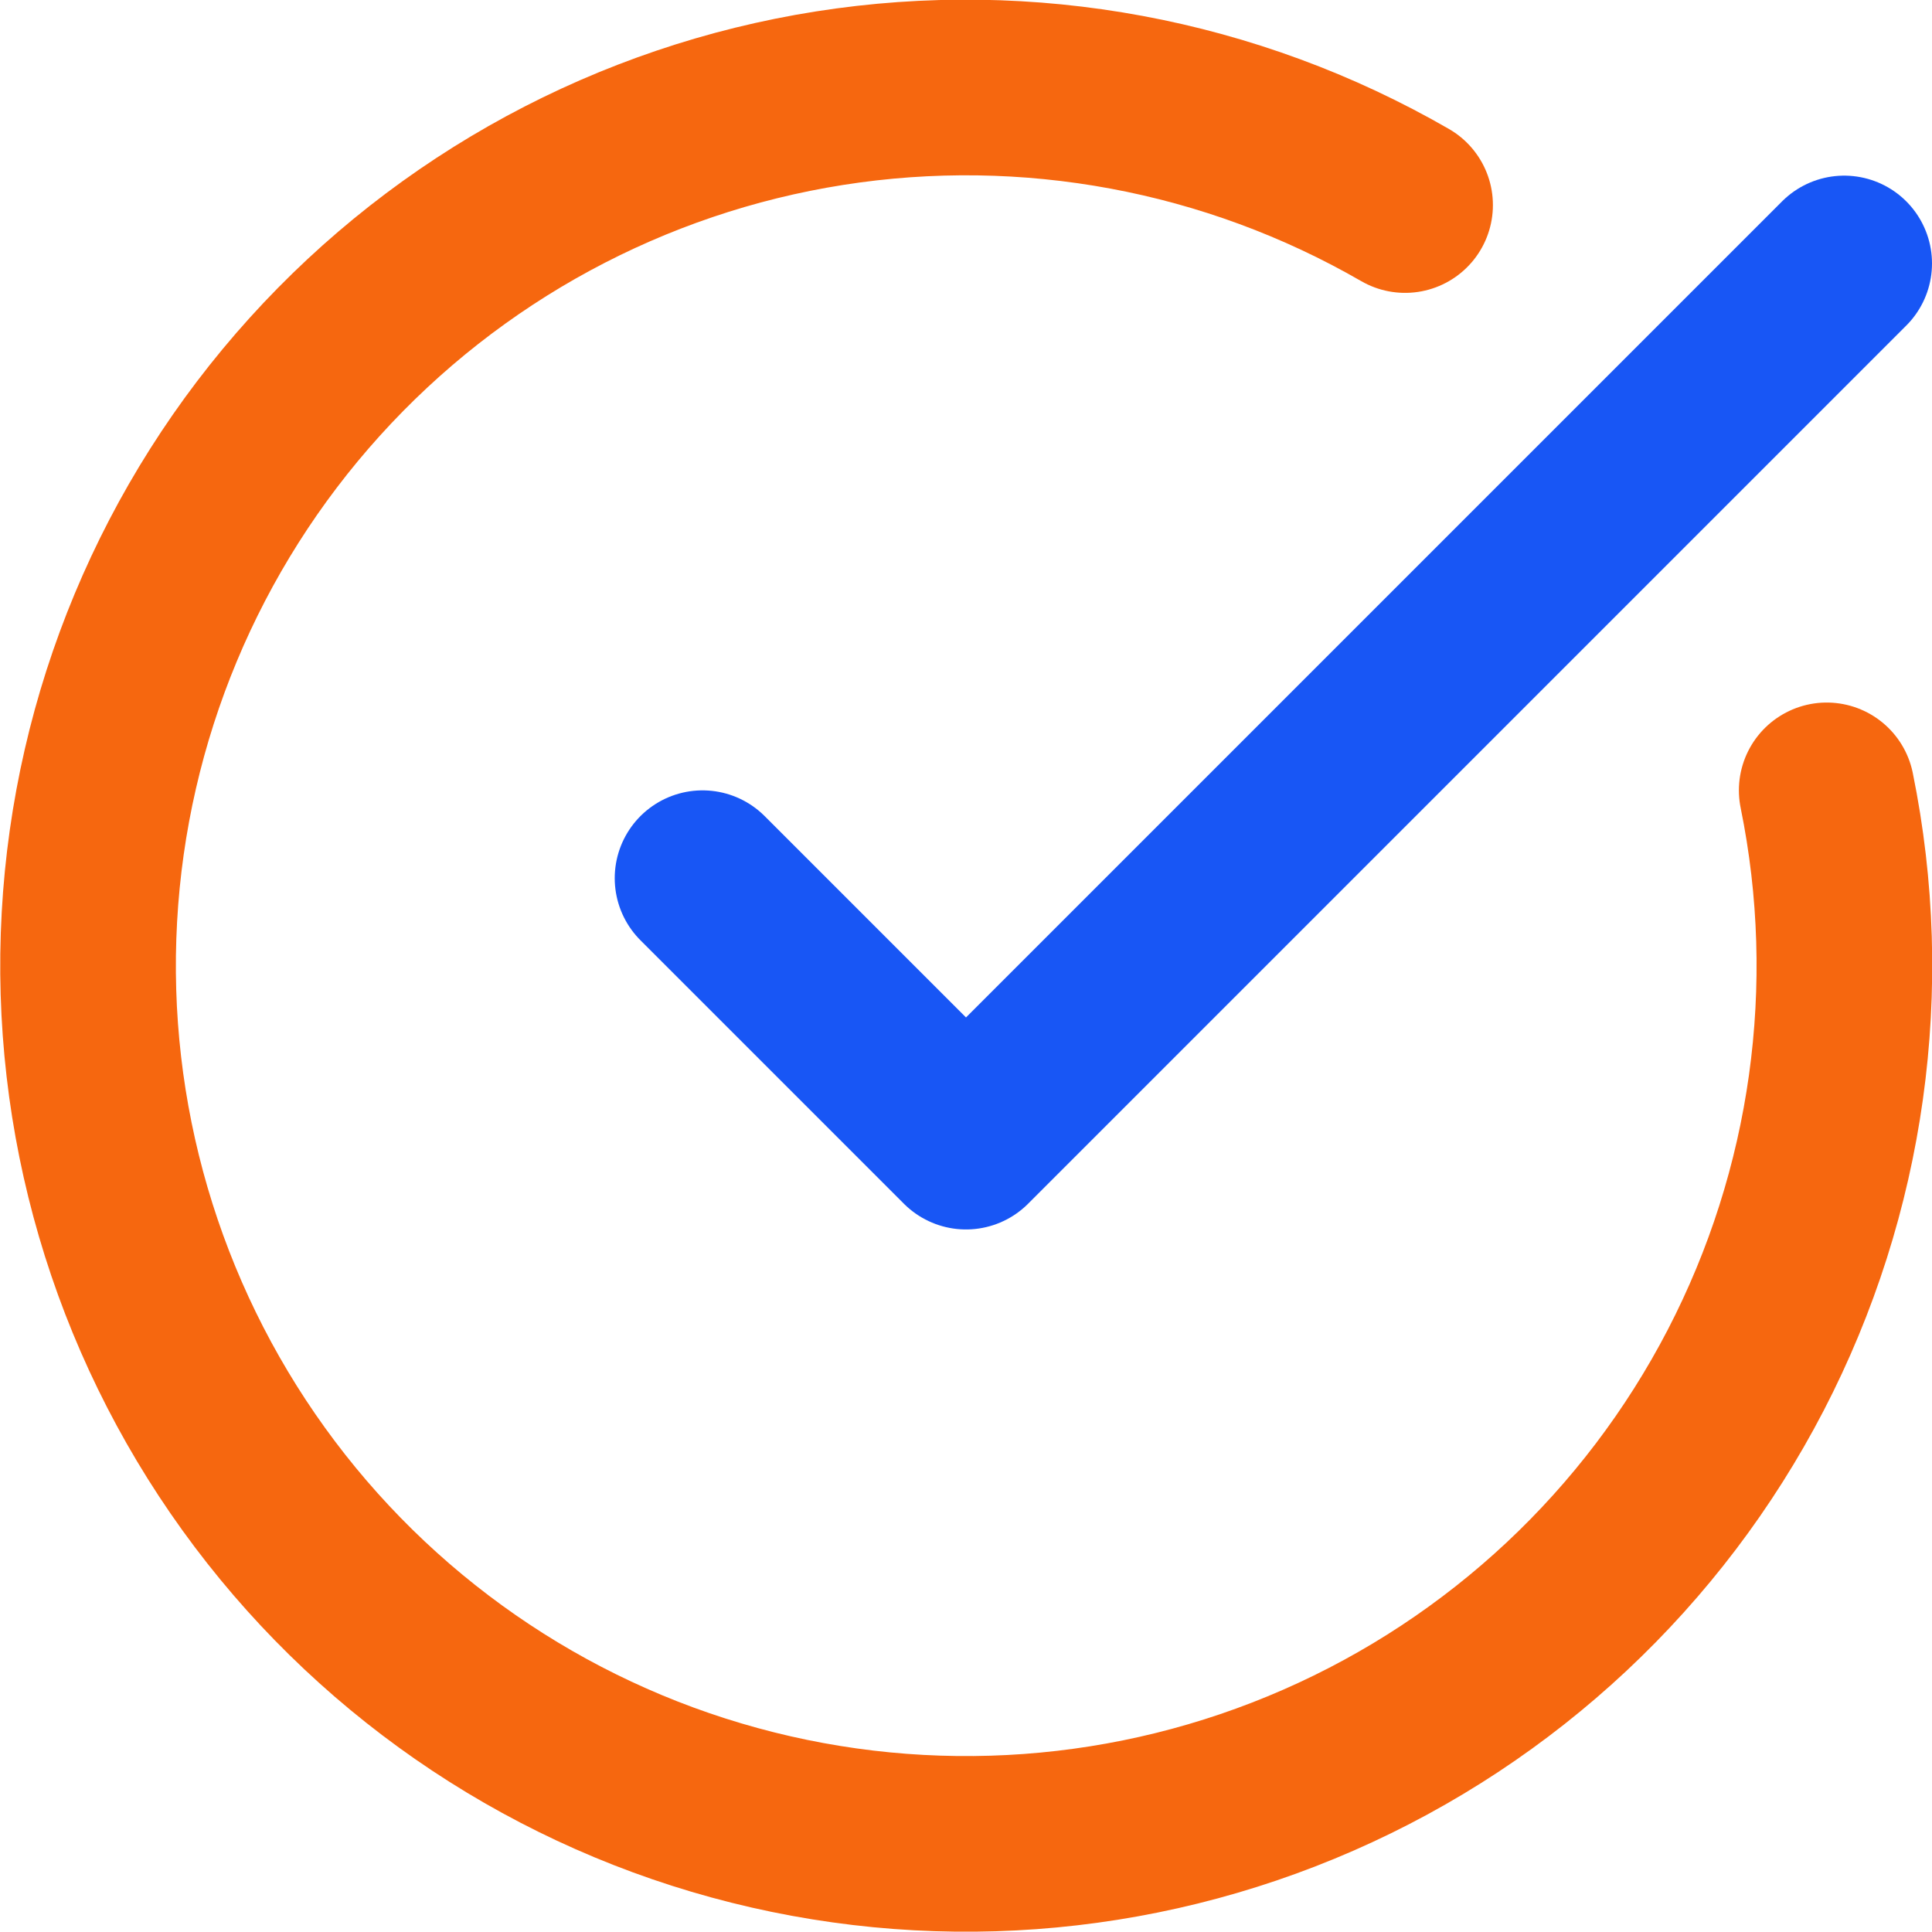
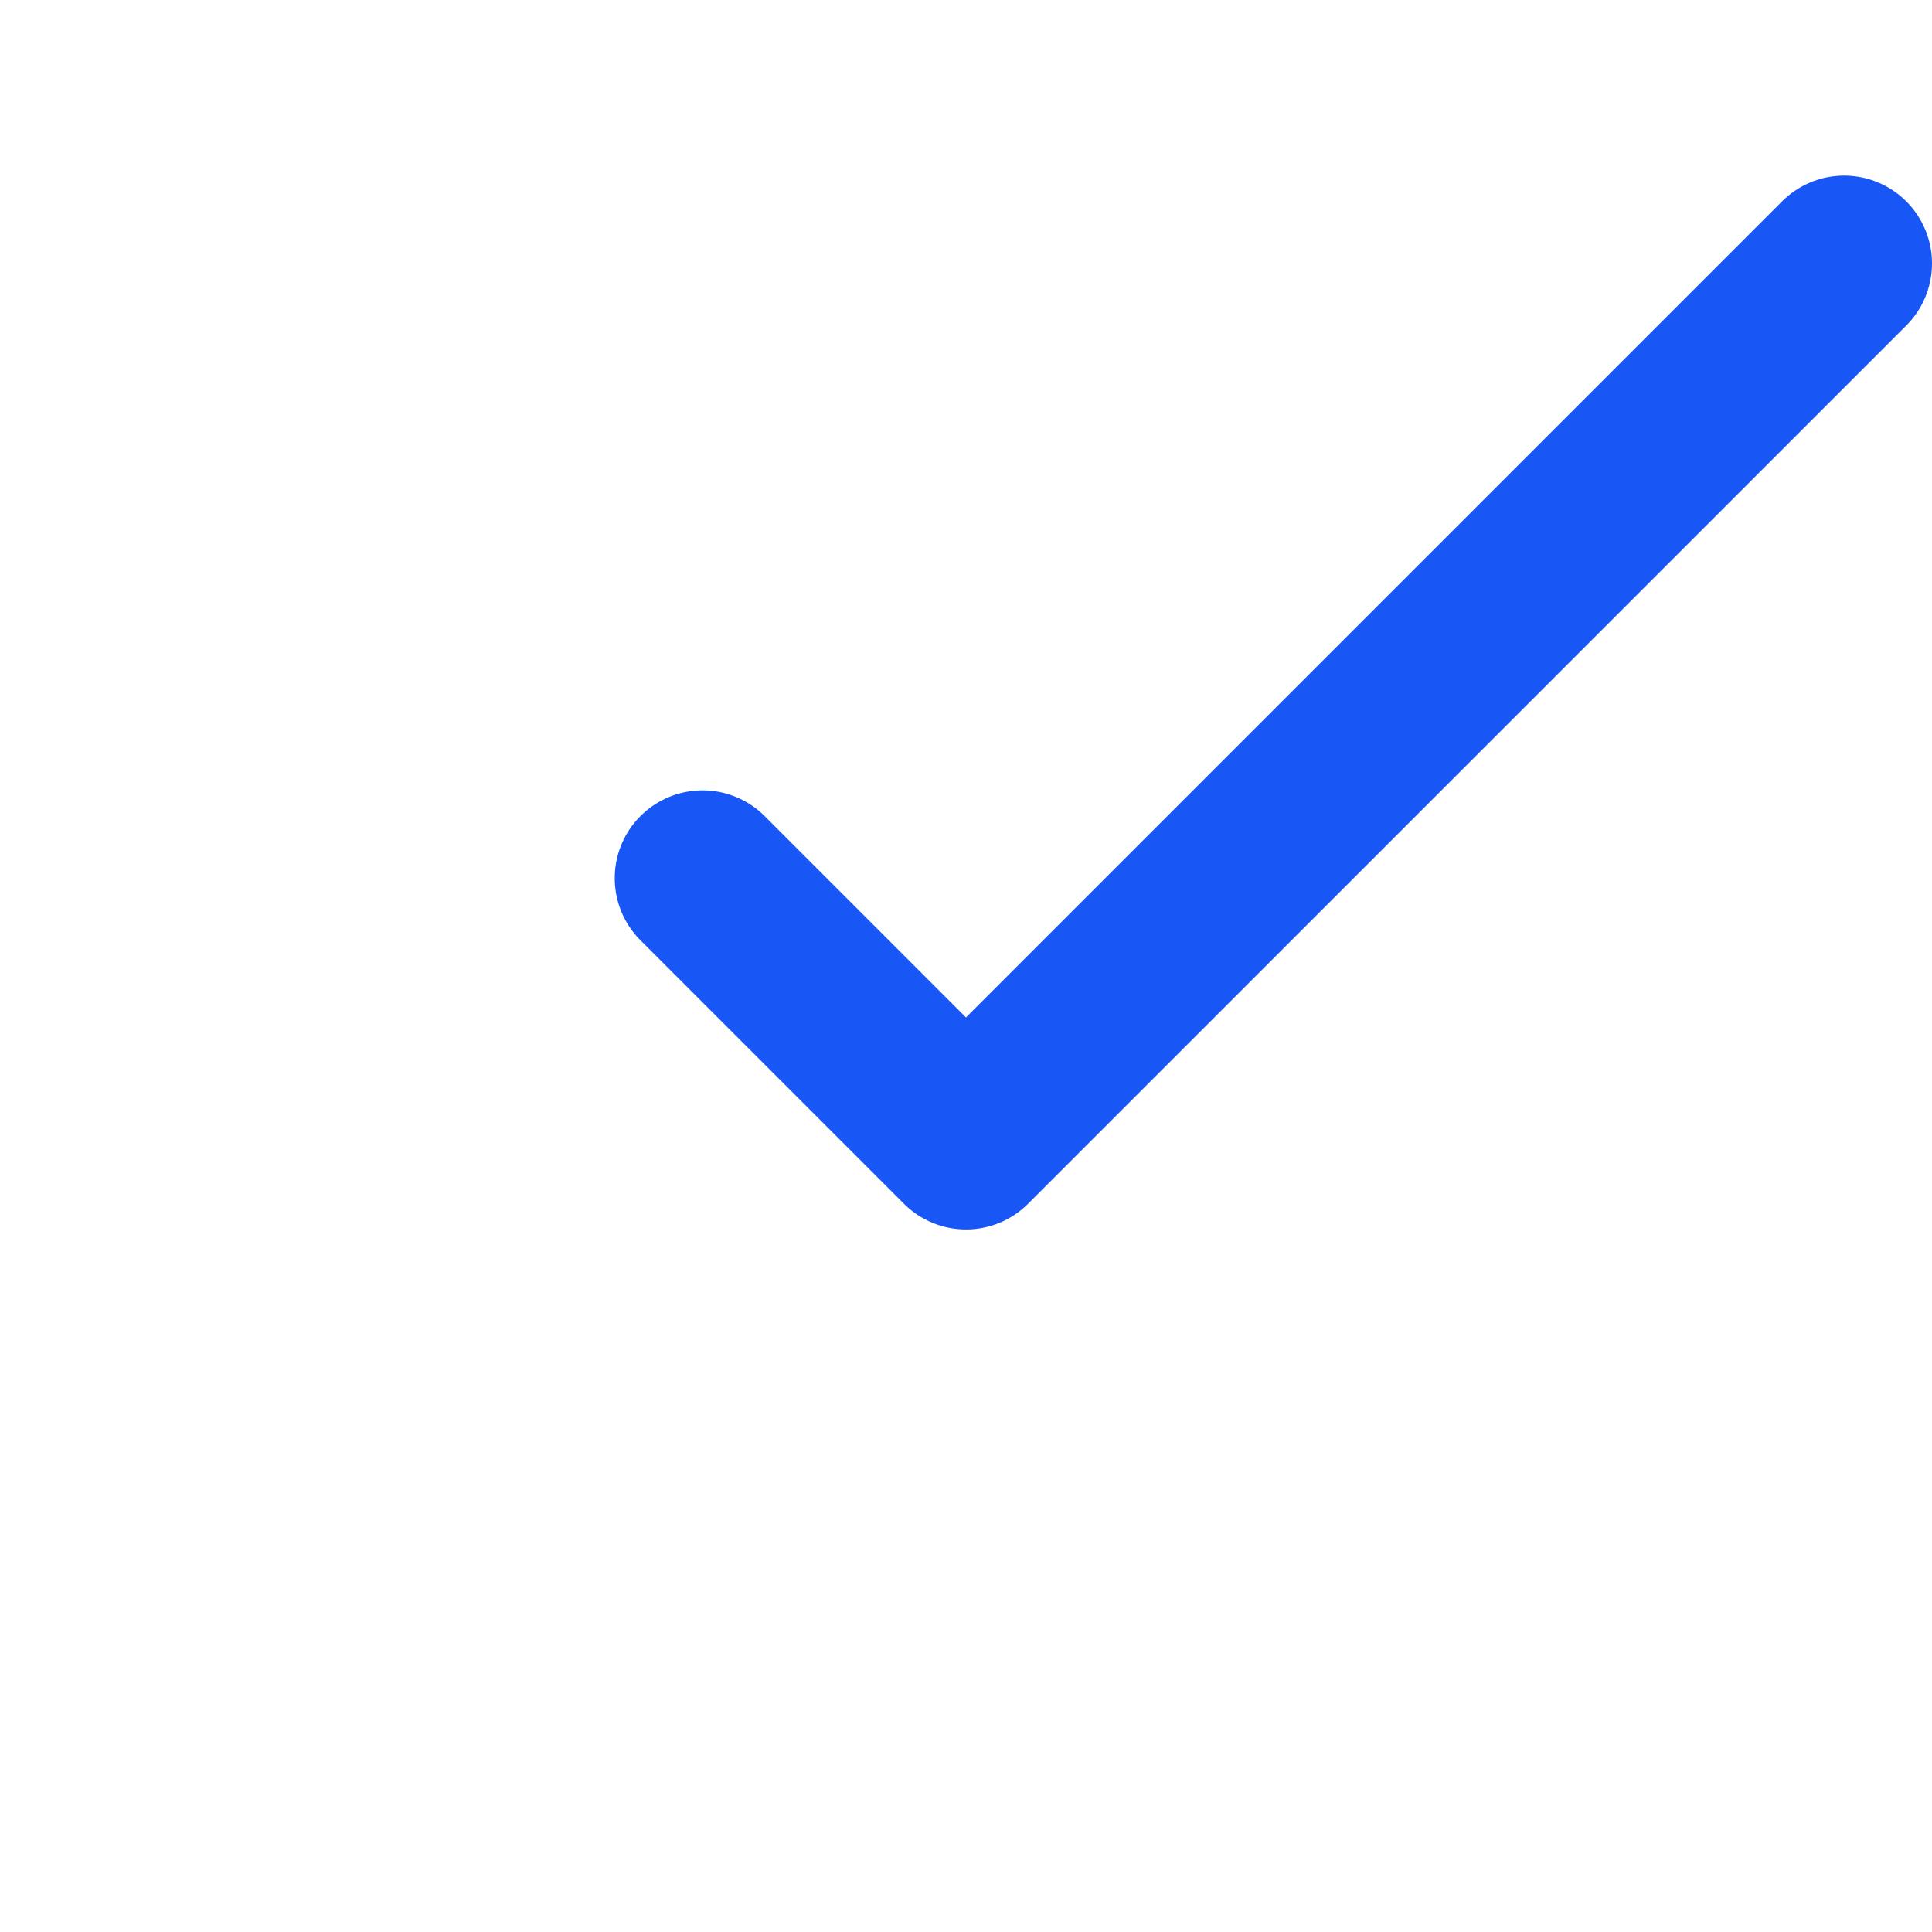
<svg xmlns="http://www.w3.org/2000/svg" width="22" height="22" viewBox="0 0 22 22" fill="none">
-   <path d="M20.801 9C21.258 11.241 20.932 13.571 19.879 15.602C18.826 17.632 17.108 19.24 15.013 20.157C12.917 21.075 10.571 21.246 8.364 20.642C6.158 20.039 4.225 18.697 2.888 16.841C1.551 14.985 0.891 12.727 1.018 10.443C1.144 8.16 2.05 5.988 3.584 4.291C5.118 2.594 7.187 1.474 9.446 1.118C11.706 0.762 14.019 1.192 16 2.335" stroke="#F6670F" stroke-width="2" stroke-linecap="round" stroke-linejoin="round" />
  <path d="M8 10L11 13L21 3" stroke="#1856F5" stroke-width="2" stroke-linecap="round" stroke-linejoin="round" />
</svg>